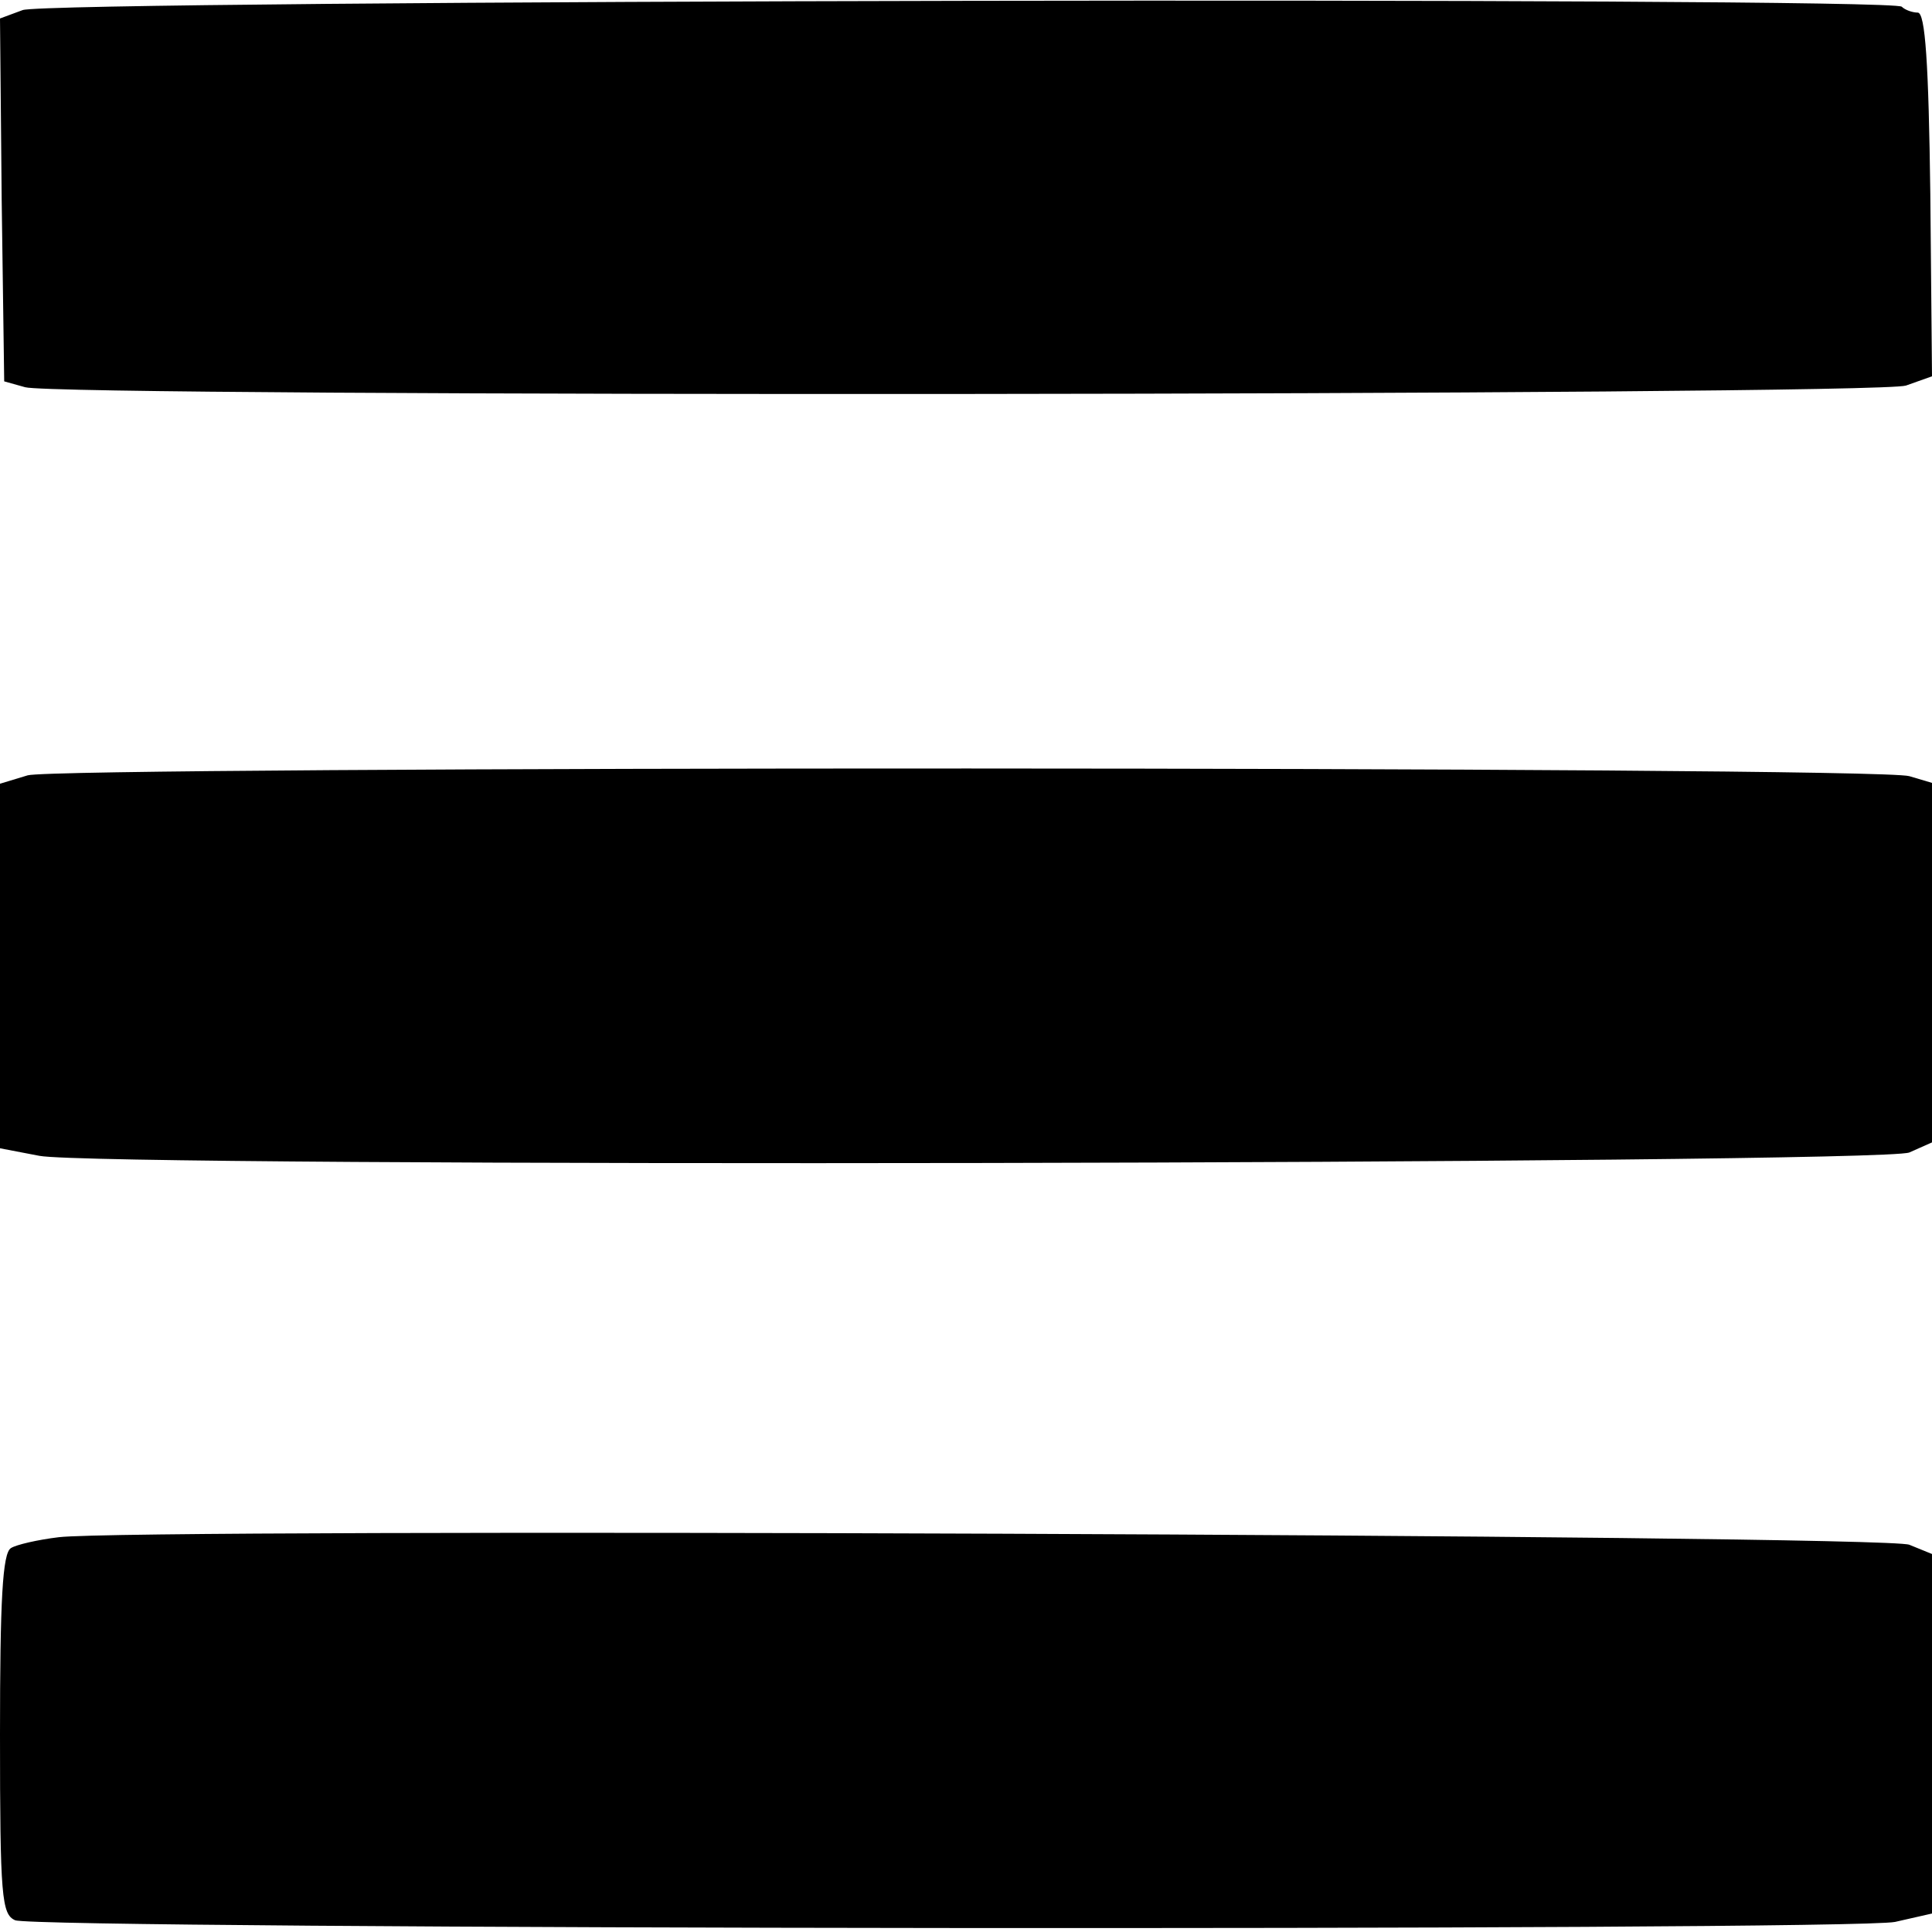
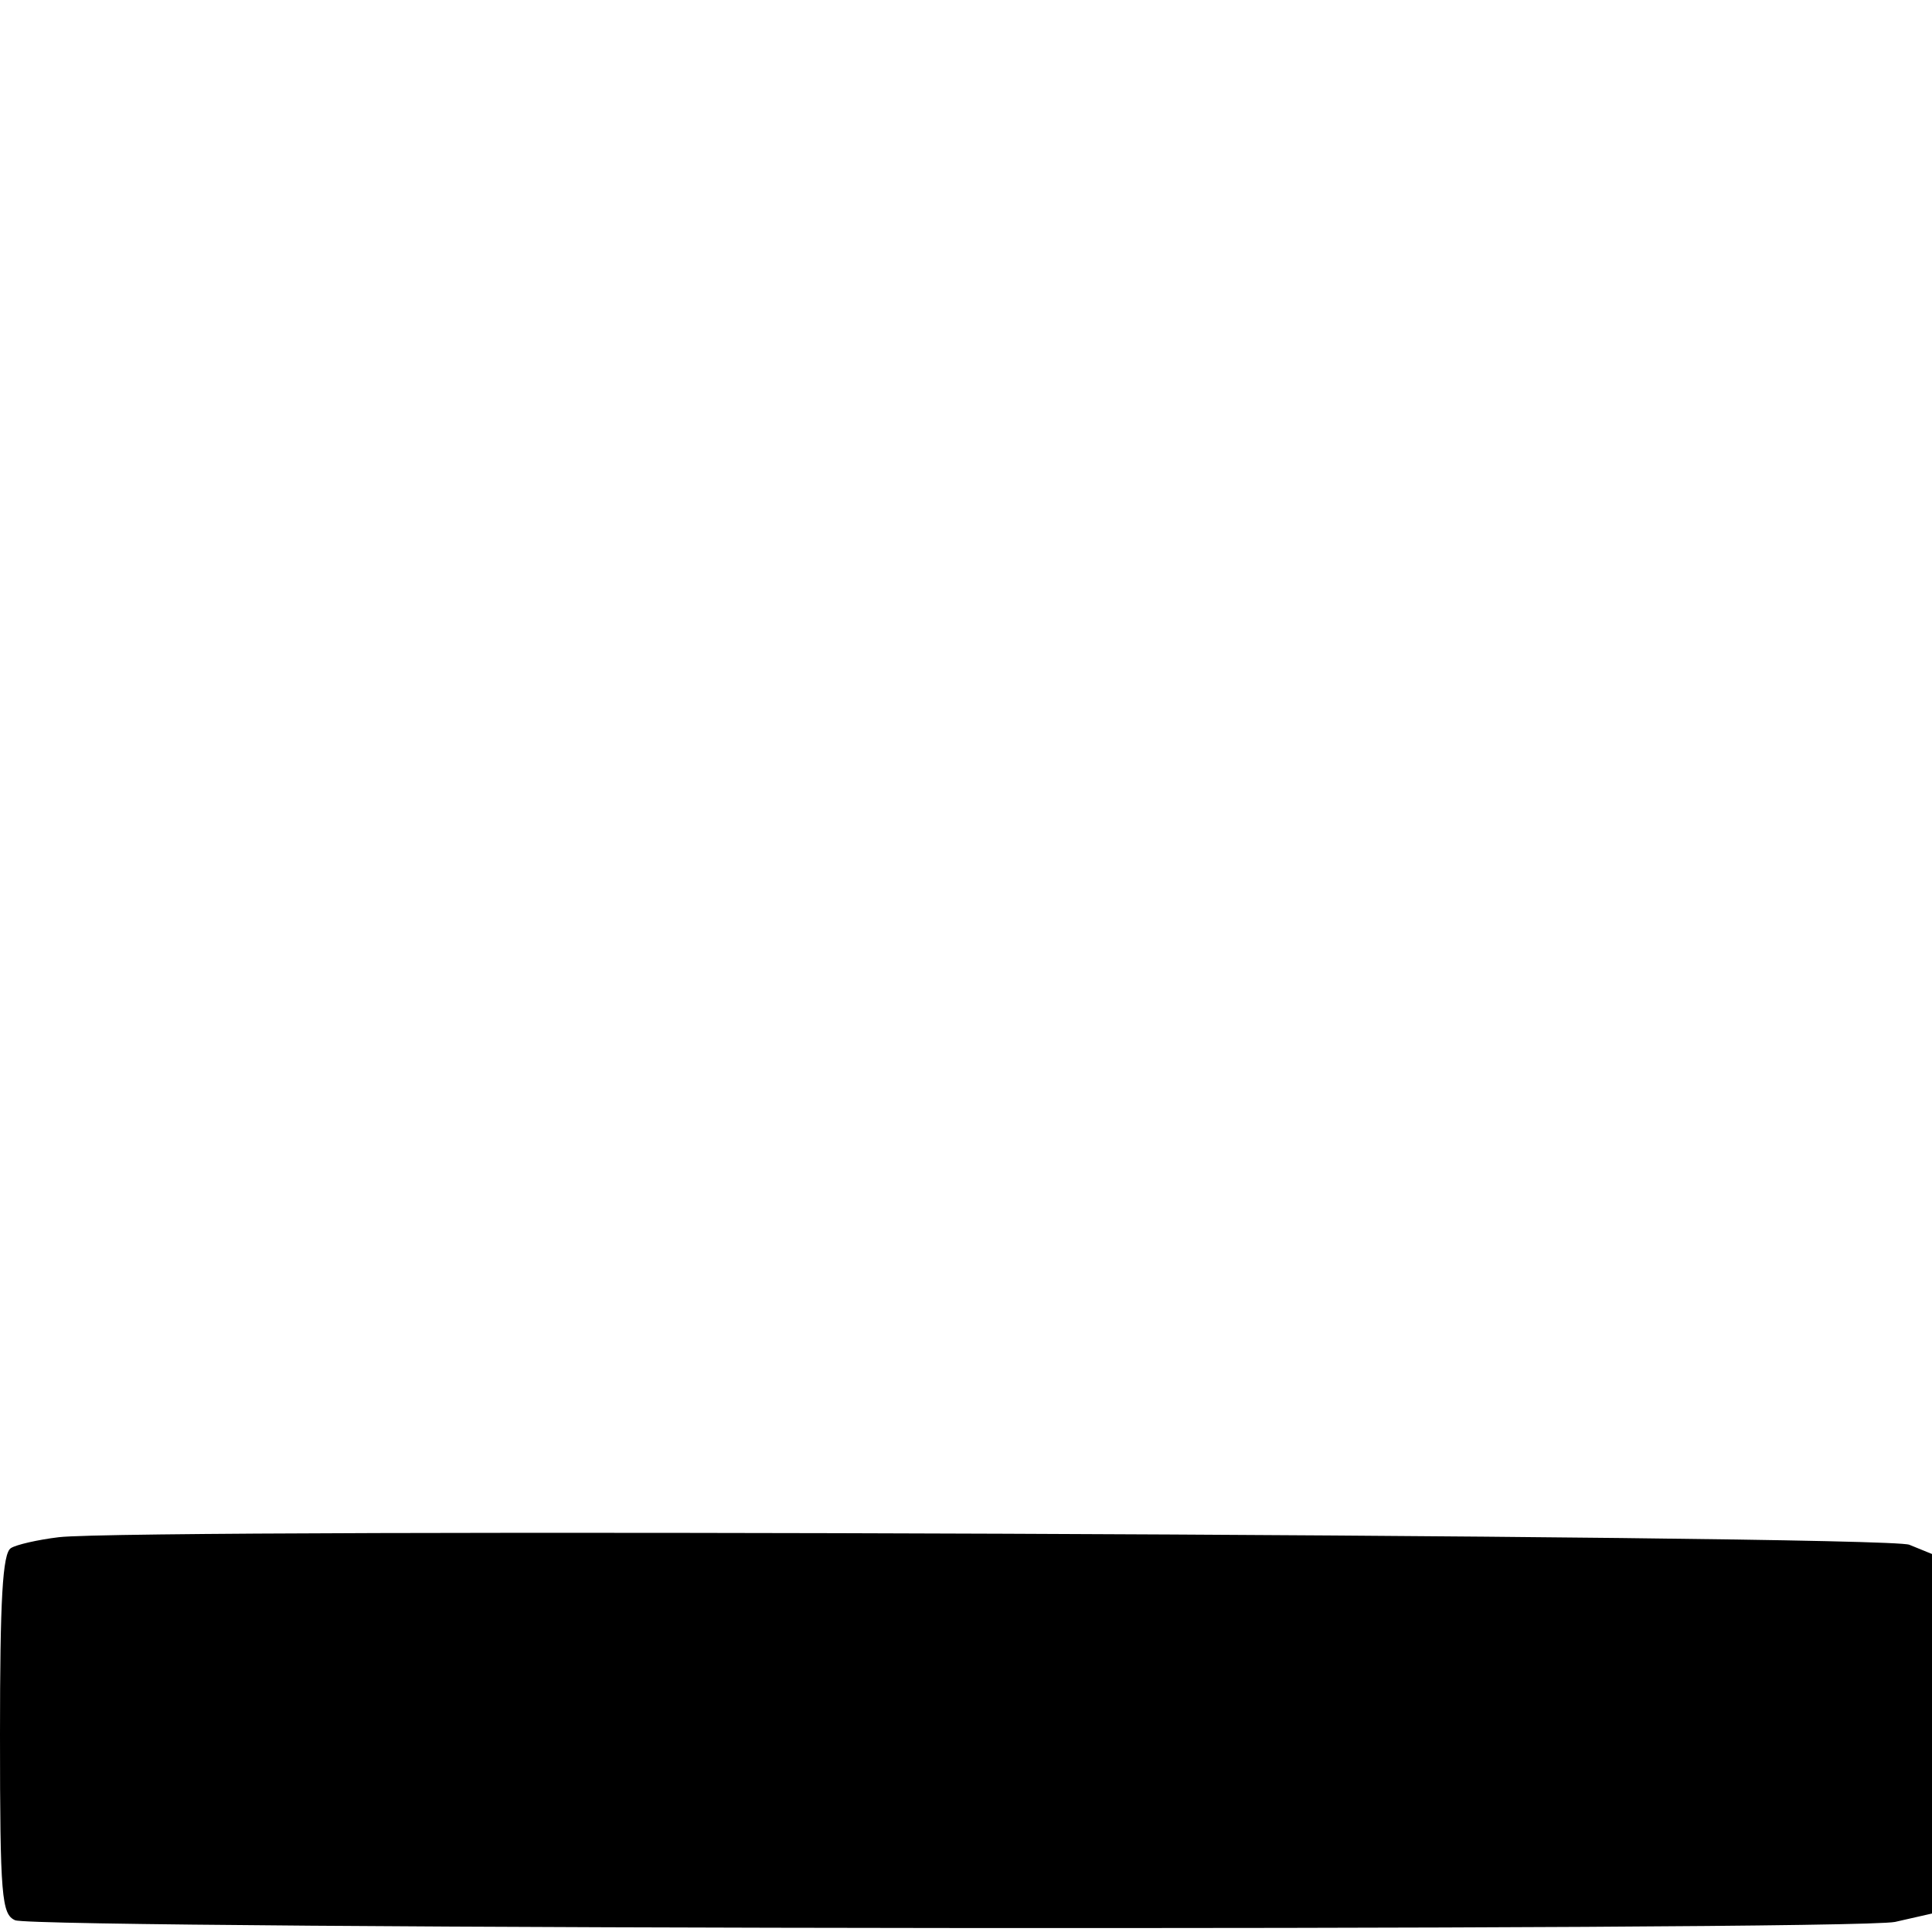
<svg xmlns="http://www.w3.org/2000/svg" version="1.0" width="230pt" height="230pt" viewBox="0 0 230 230" preserveAspectRatio="xMidYMid meet">
  <g transform="translate(0,230) scale(0.1,-0.1)" fill="#000000" stroke="none">
-     <path d="M27 2288 l-27 -10 2 -216 3 -216 25 -7 c44 -12 2203 -10 2239 2 l31 11 -2 217 c-2 156 -6 216 -15 216 -6 0 -15 3 -19 7 -11 12 -2204 8 -2237 -4z" />
-     <path d="M33 1377 l-33 -10 0 -217 0 -217 47 -9 c73 -14 2191 -10 2226 4 l27 12 0 214 0 214 -27 8 c-40 12 -2201 12 -2240 1z" />
    <path d="M70 470 c-25 -3 -51 -9 -57 -13 -10 -6 -13 -62 -13 -222 0 -193 2 -214 18 -221 24 -11 2184 -13 2238 -2 l44 10 0 214 0 214 -27 11 c-29 12 -2110 20 -2203 9z" />
  </g>
</svg>